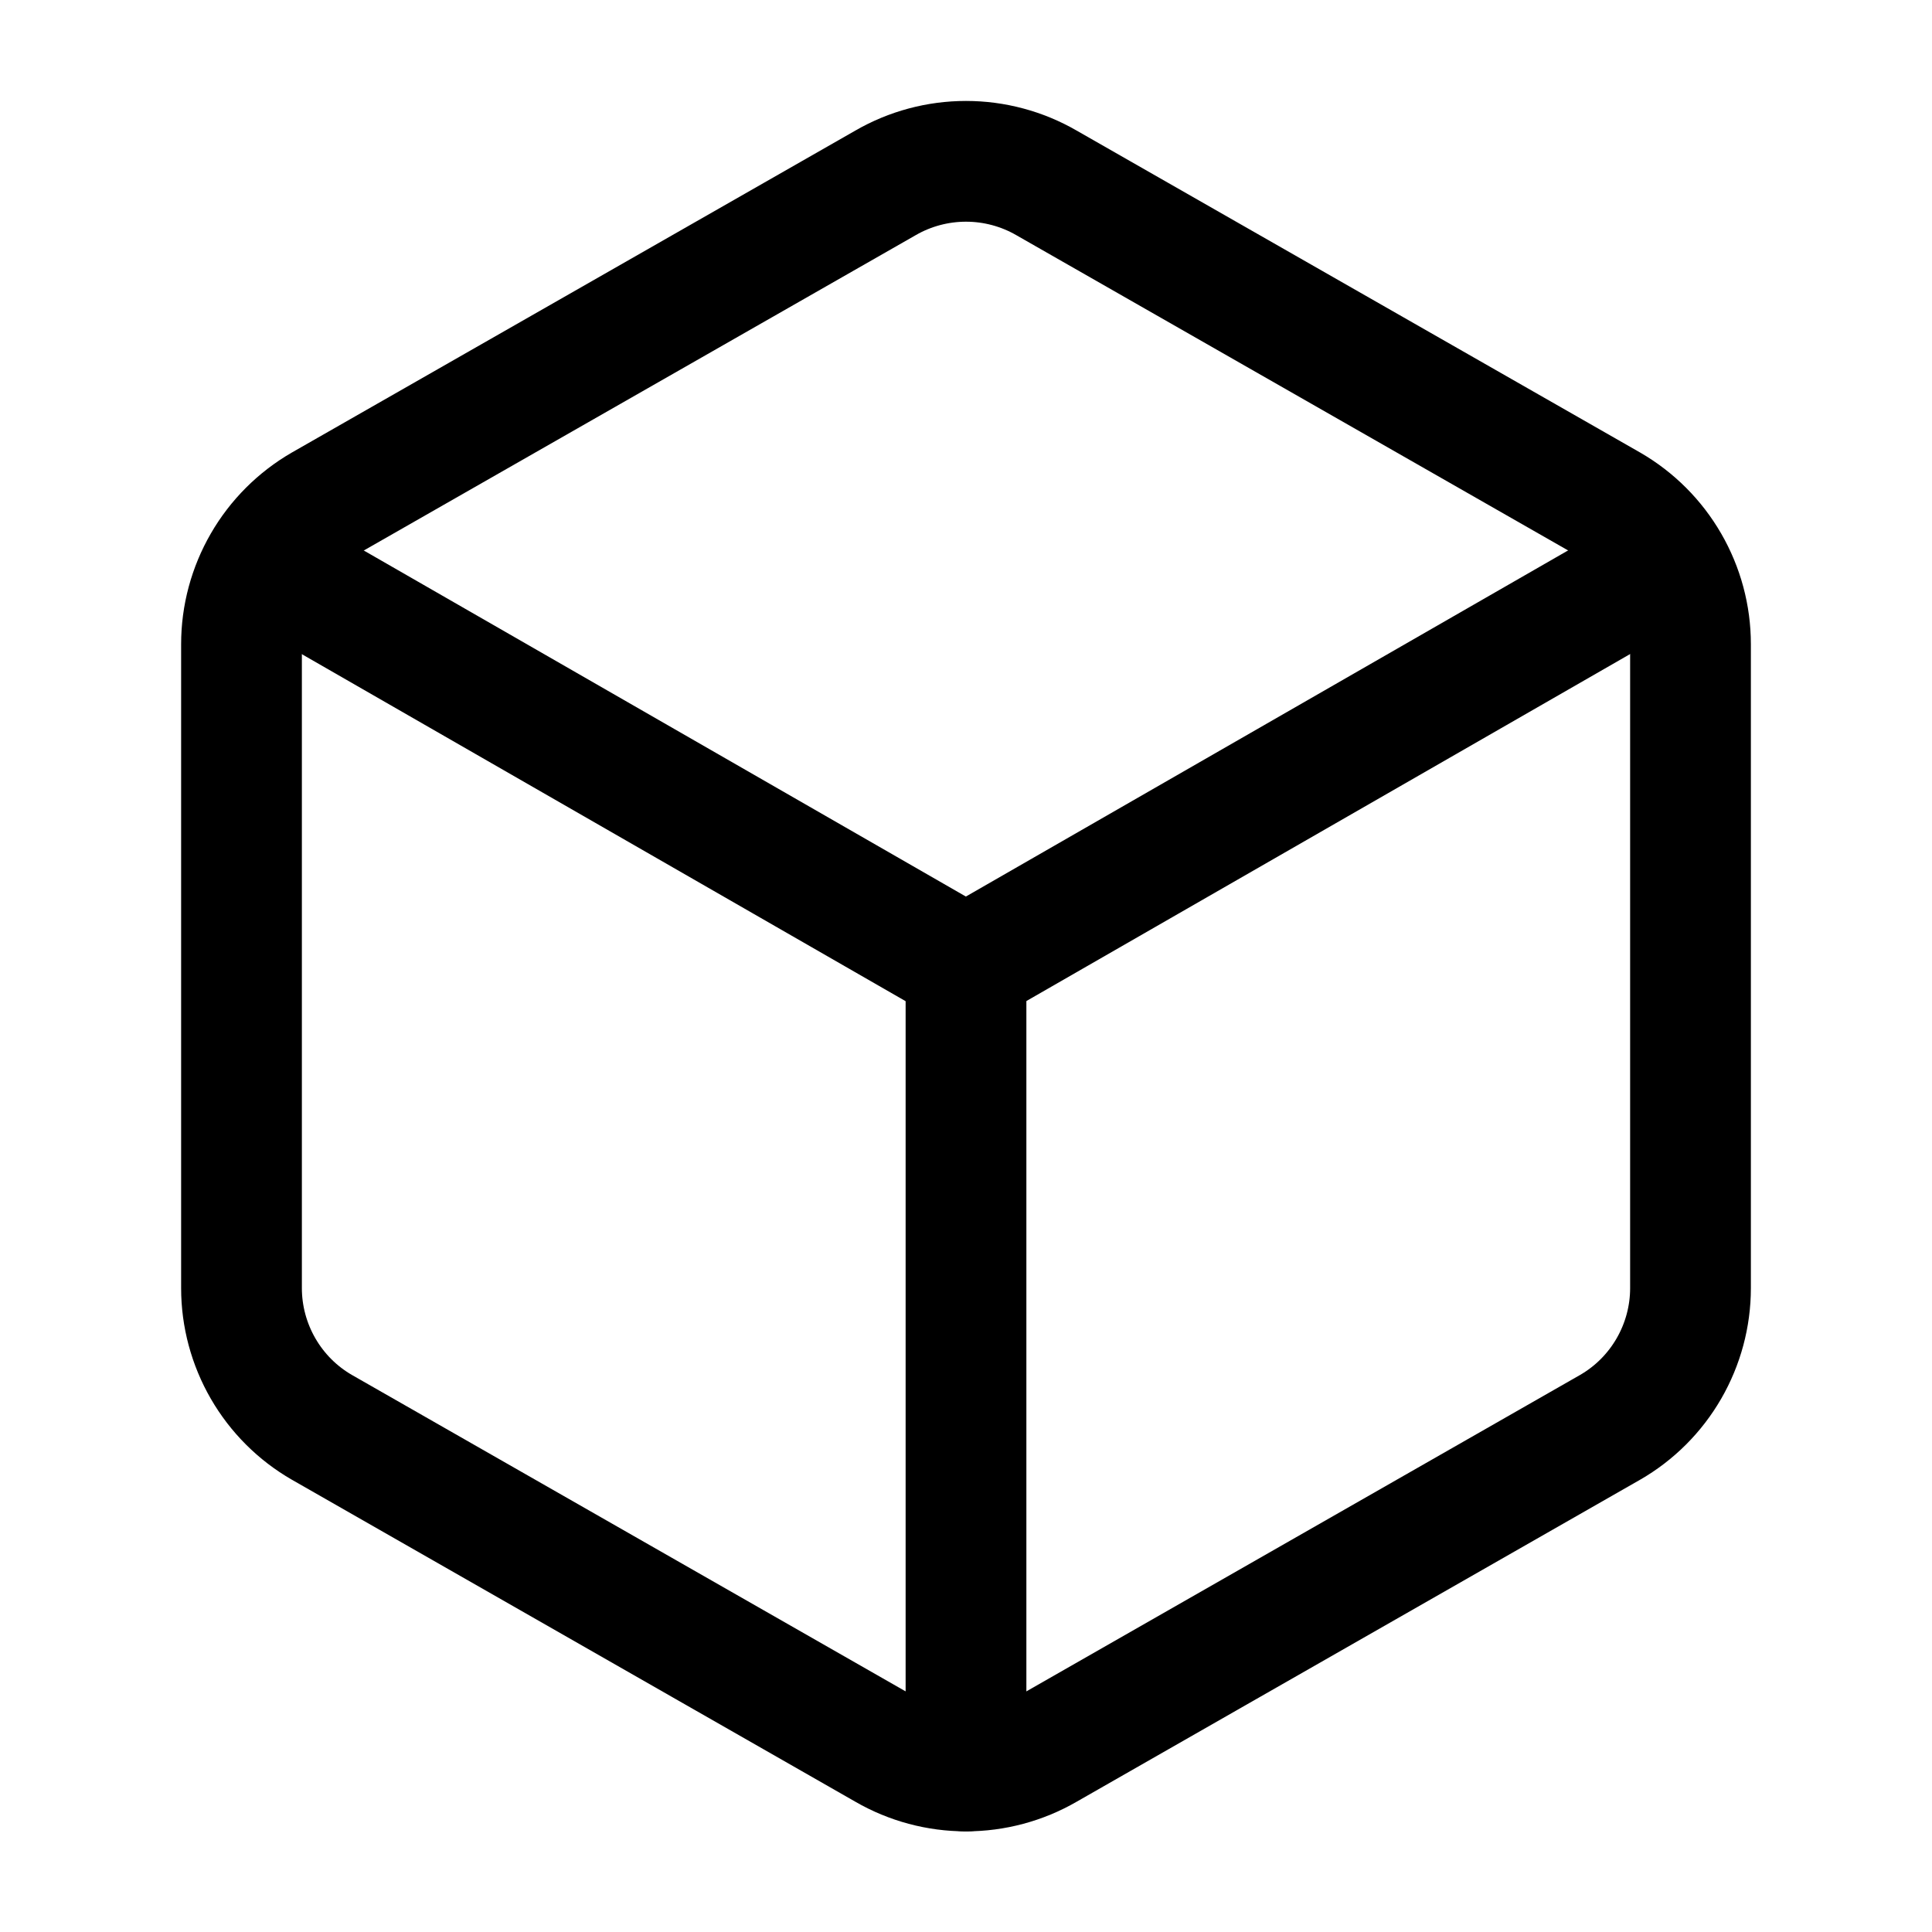
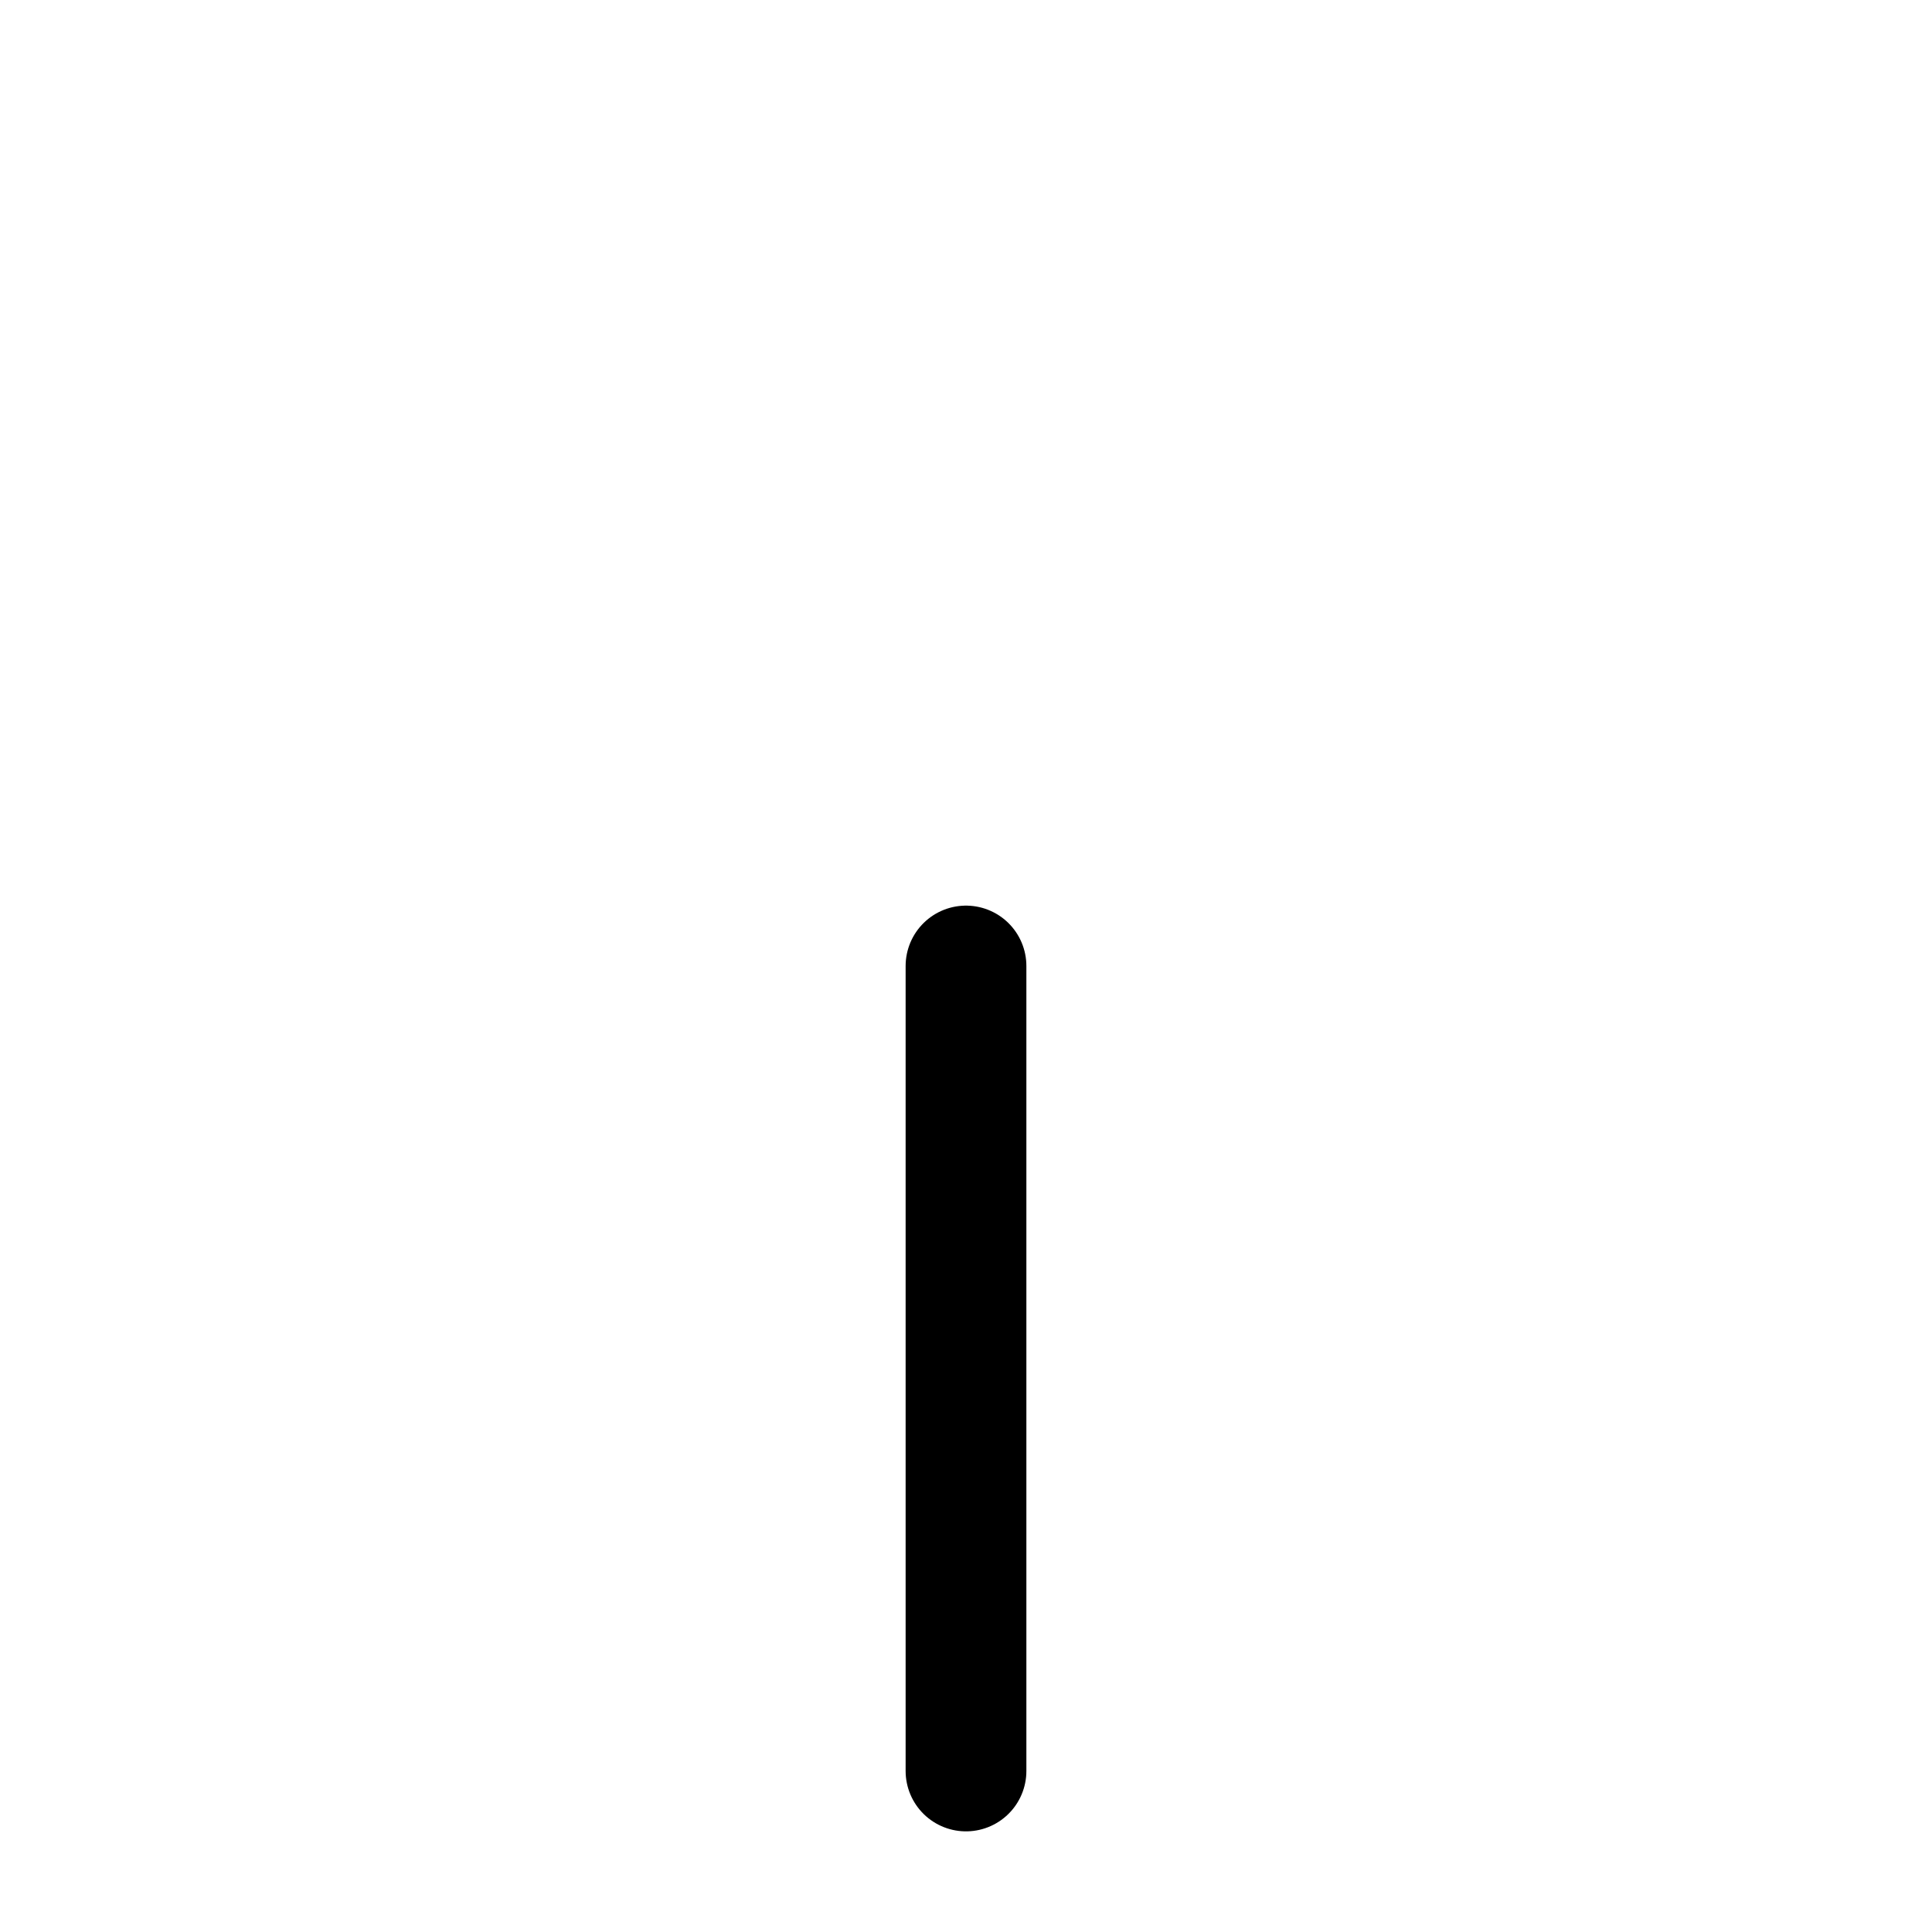
<svg xmlns="http://www.w3.org/2000/svg" width="32" height="32" viewBox="0 0 32 32" fill="none">
-   <path d="M28 10.669C28 10.201 27.876 9.742 27.642 9.337C27.408 8.932 27.072 8.596 26.667 8.362L17.333 3.029C16.928 2.795 16.468 2.672 16 2.672C15.532 2.672 15.072 2.795 14.667 3.029L5.333 8.362C4.928 8.596 4.592 8.932 4.358 9.337C4.124 9.742 4 10.201 4 10.669V21.336C4 21.803 4.124 22.263 4.358 22.668C4.592 23.073 4.928 23.409 5.333 23.642L14.667 28.976C15.072 29.21 15.532 29.333 16 29.333C16.468 29.333 16.928 29.21 17.333 28.976L26.667 23.642C27.072 23.409 27.408 23.073 27.642 22.668C27.876 22.263 28 21.803 28 21.336V10.669Z" stroke="black" stroke-width="2" stroke-linecap="round" stroke-linejoin="round" />
-   <path d="M4.398 9.336L15.998 16.003L27.598 9.336" stroke="black" stroke-width="2" stroke-linecap="round" stroke-linejoin="round" />
  <path d="M16 29.333V16" stroke="black" stroke-width="2" stroke-linecap="round" stroke-linejoin="round" />
</svg>